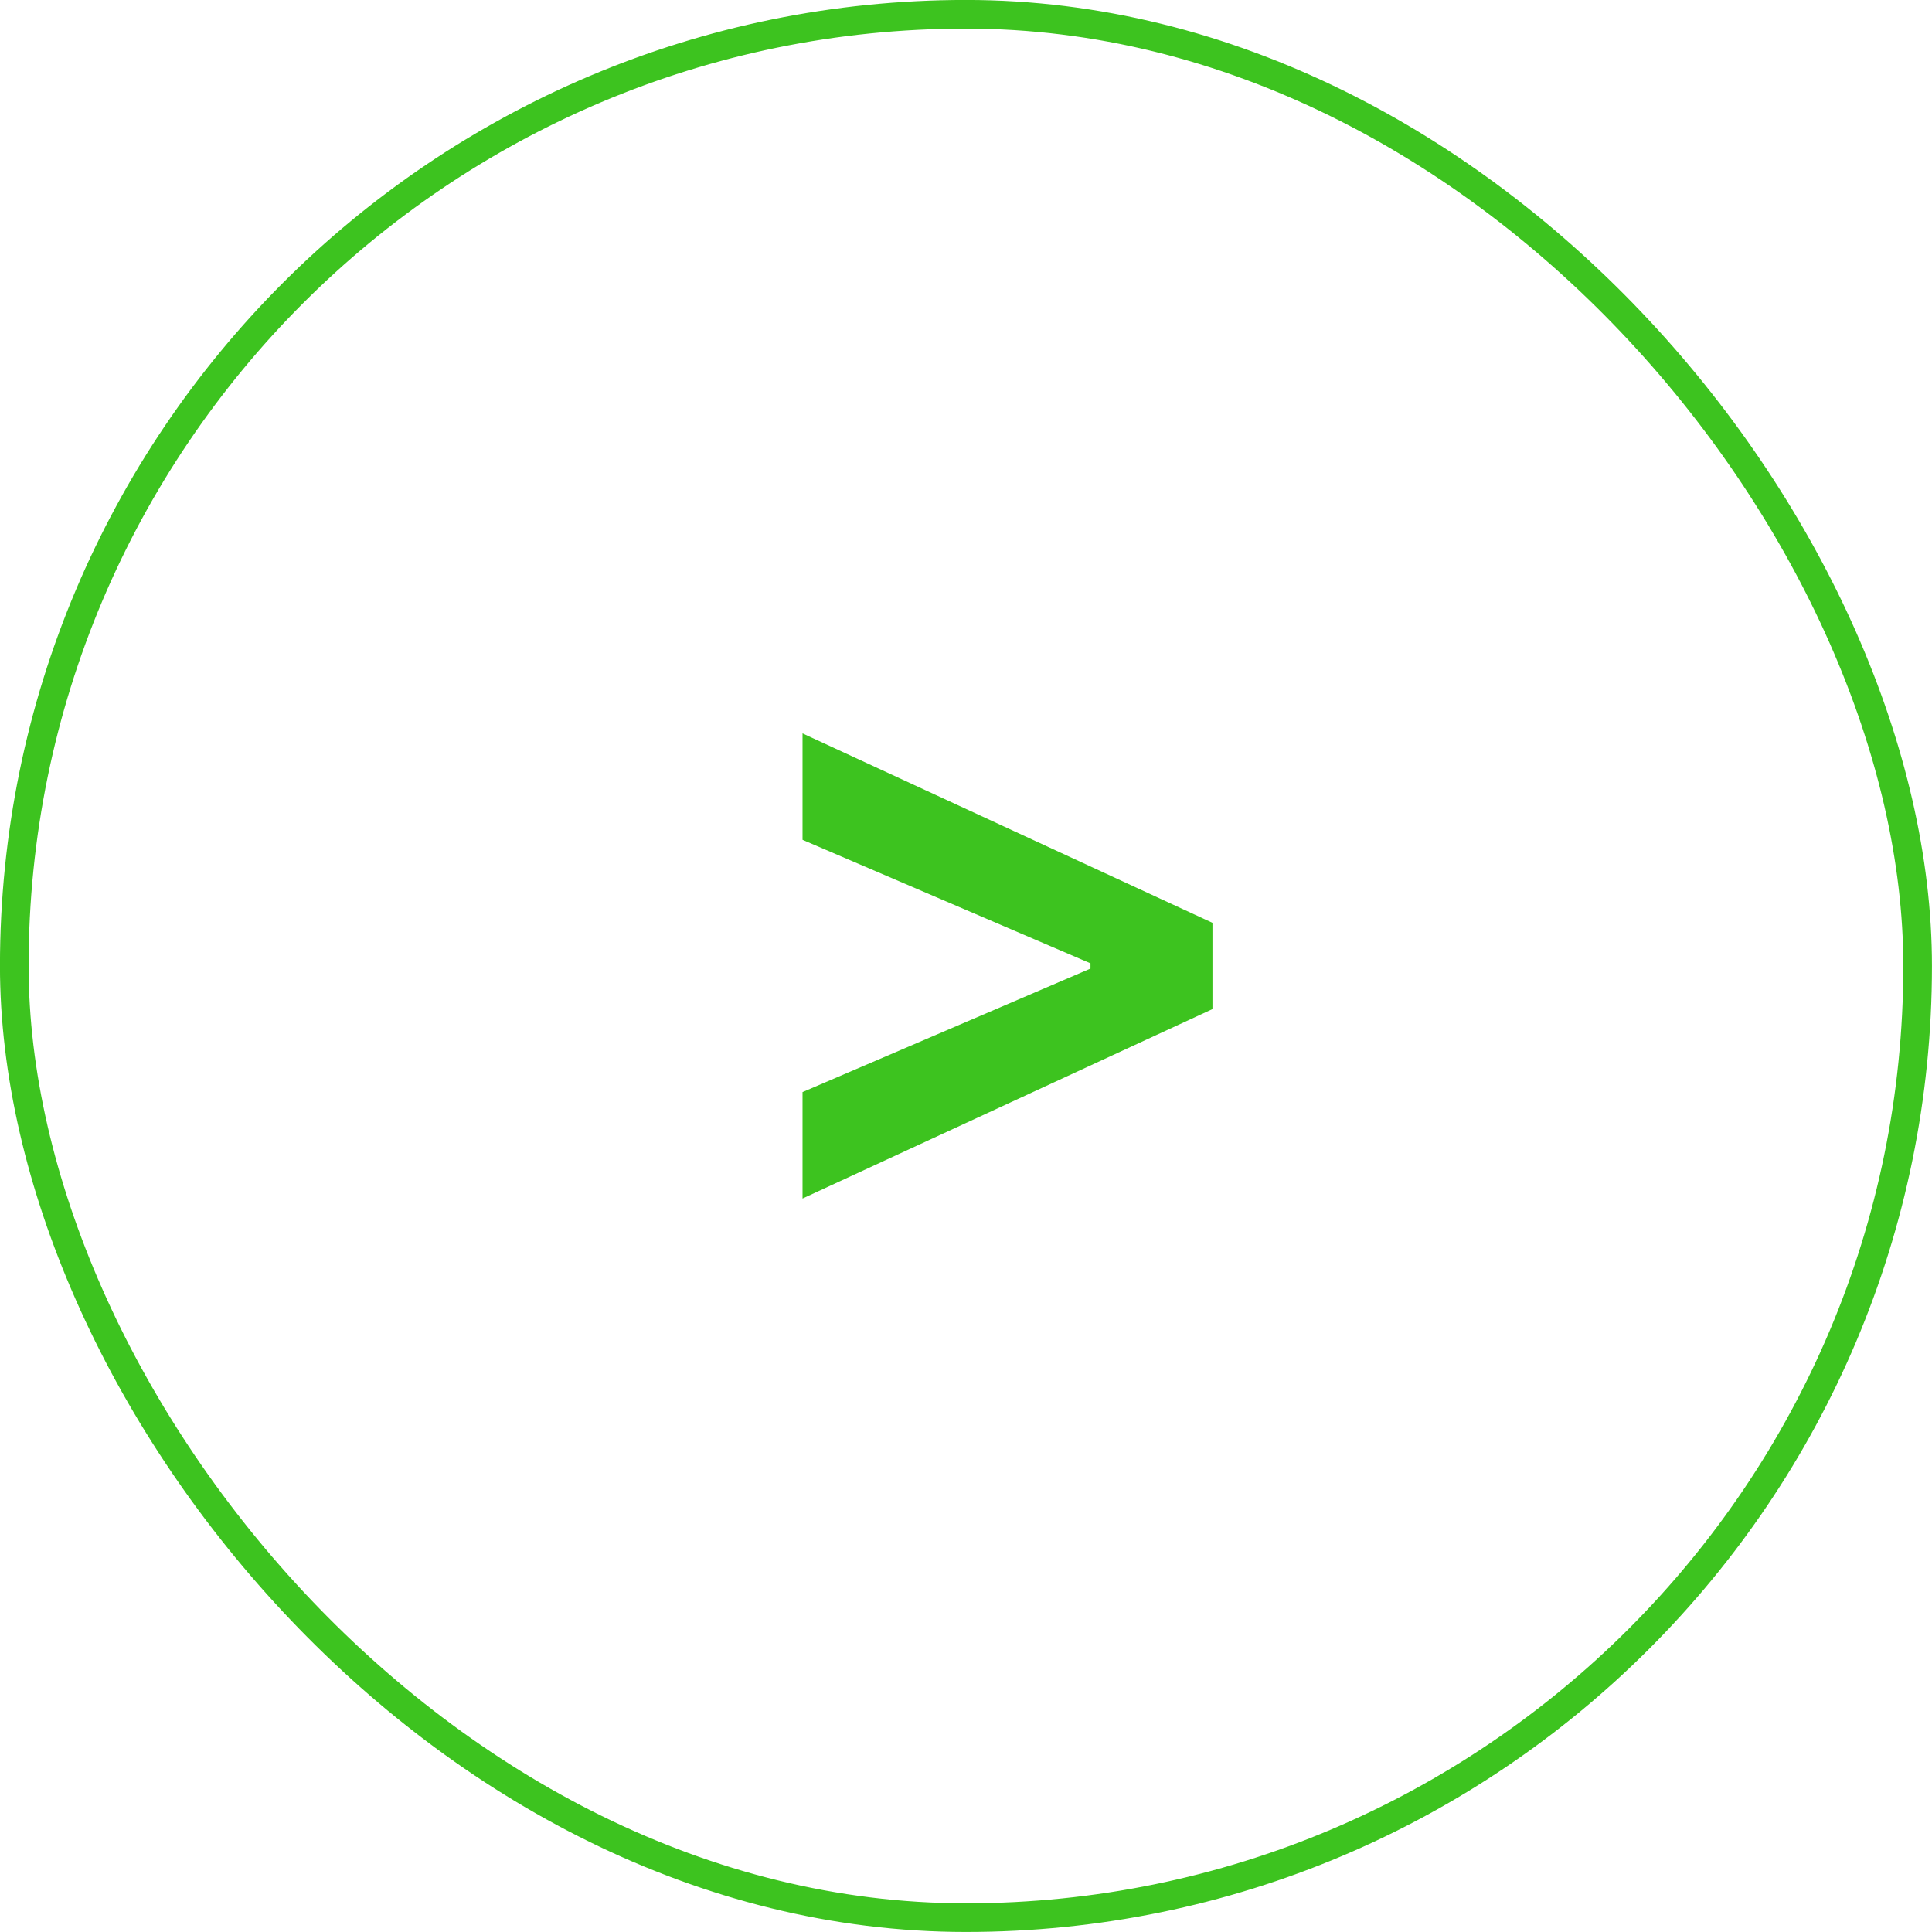
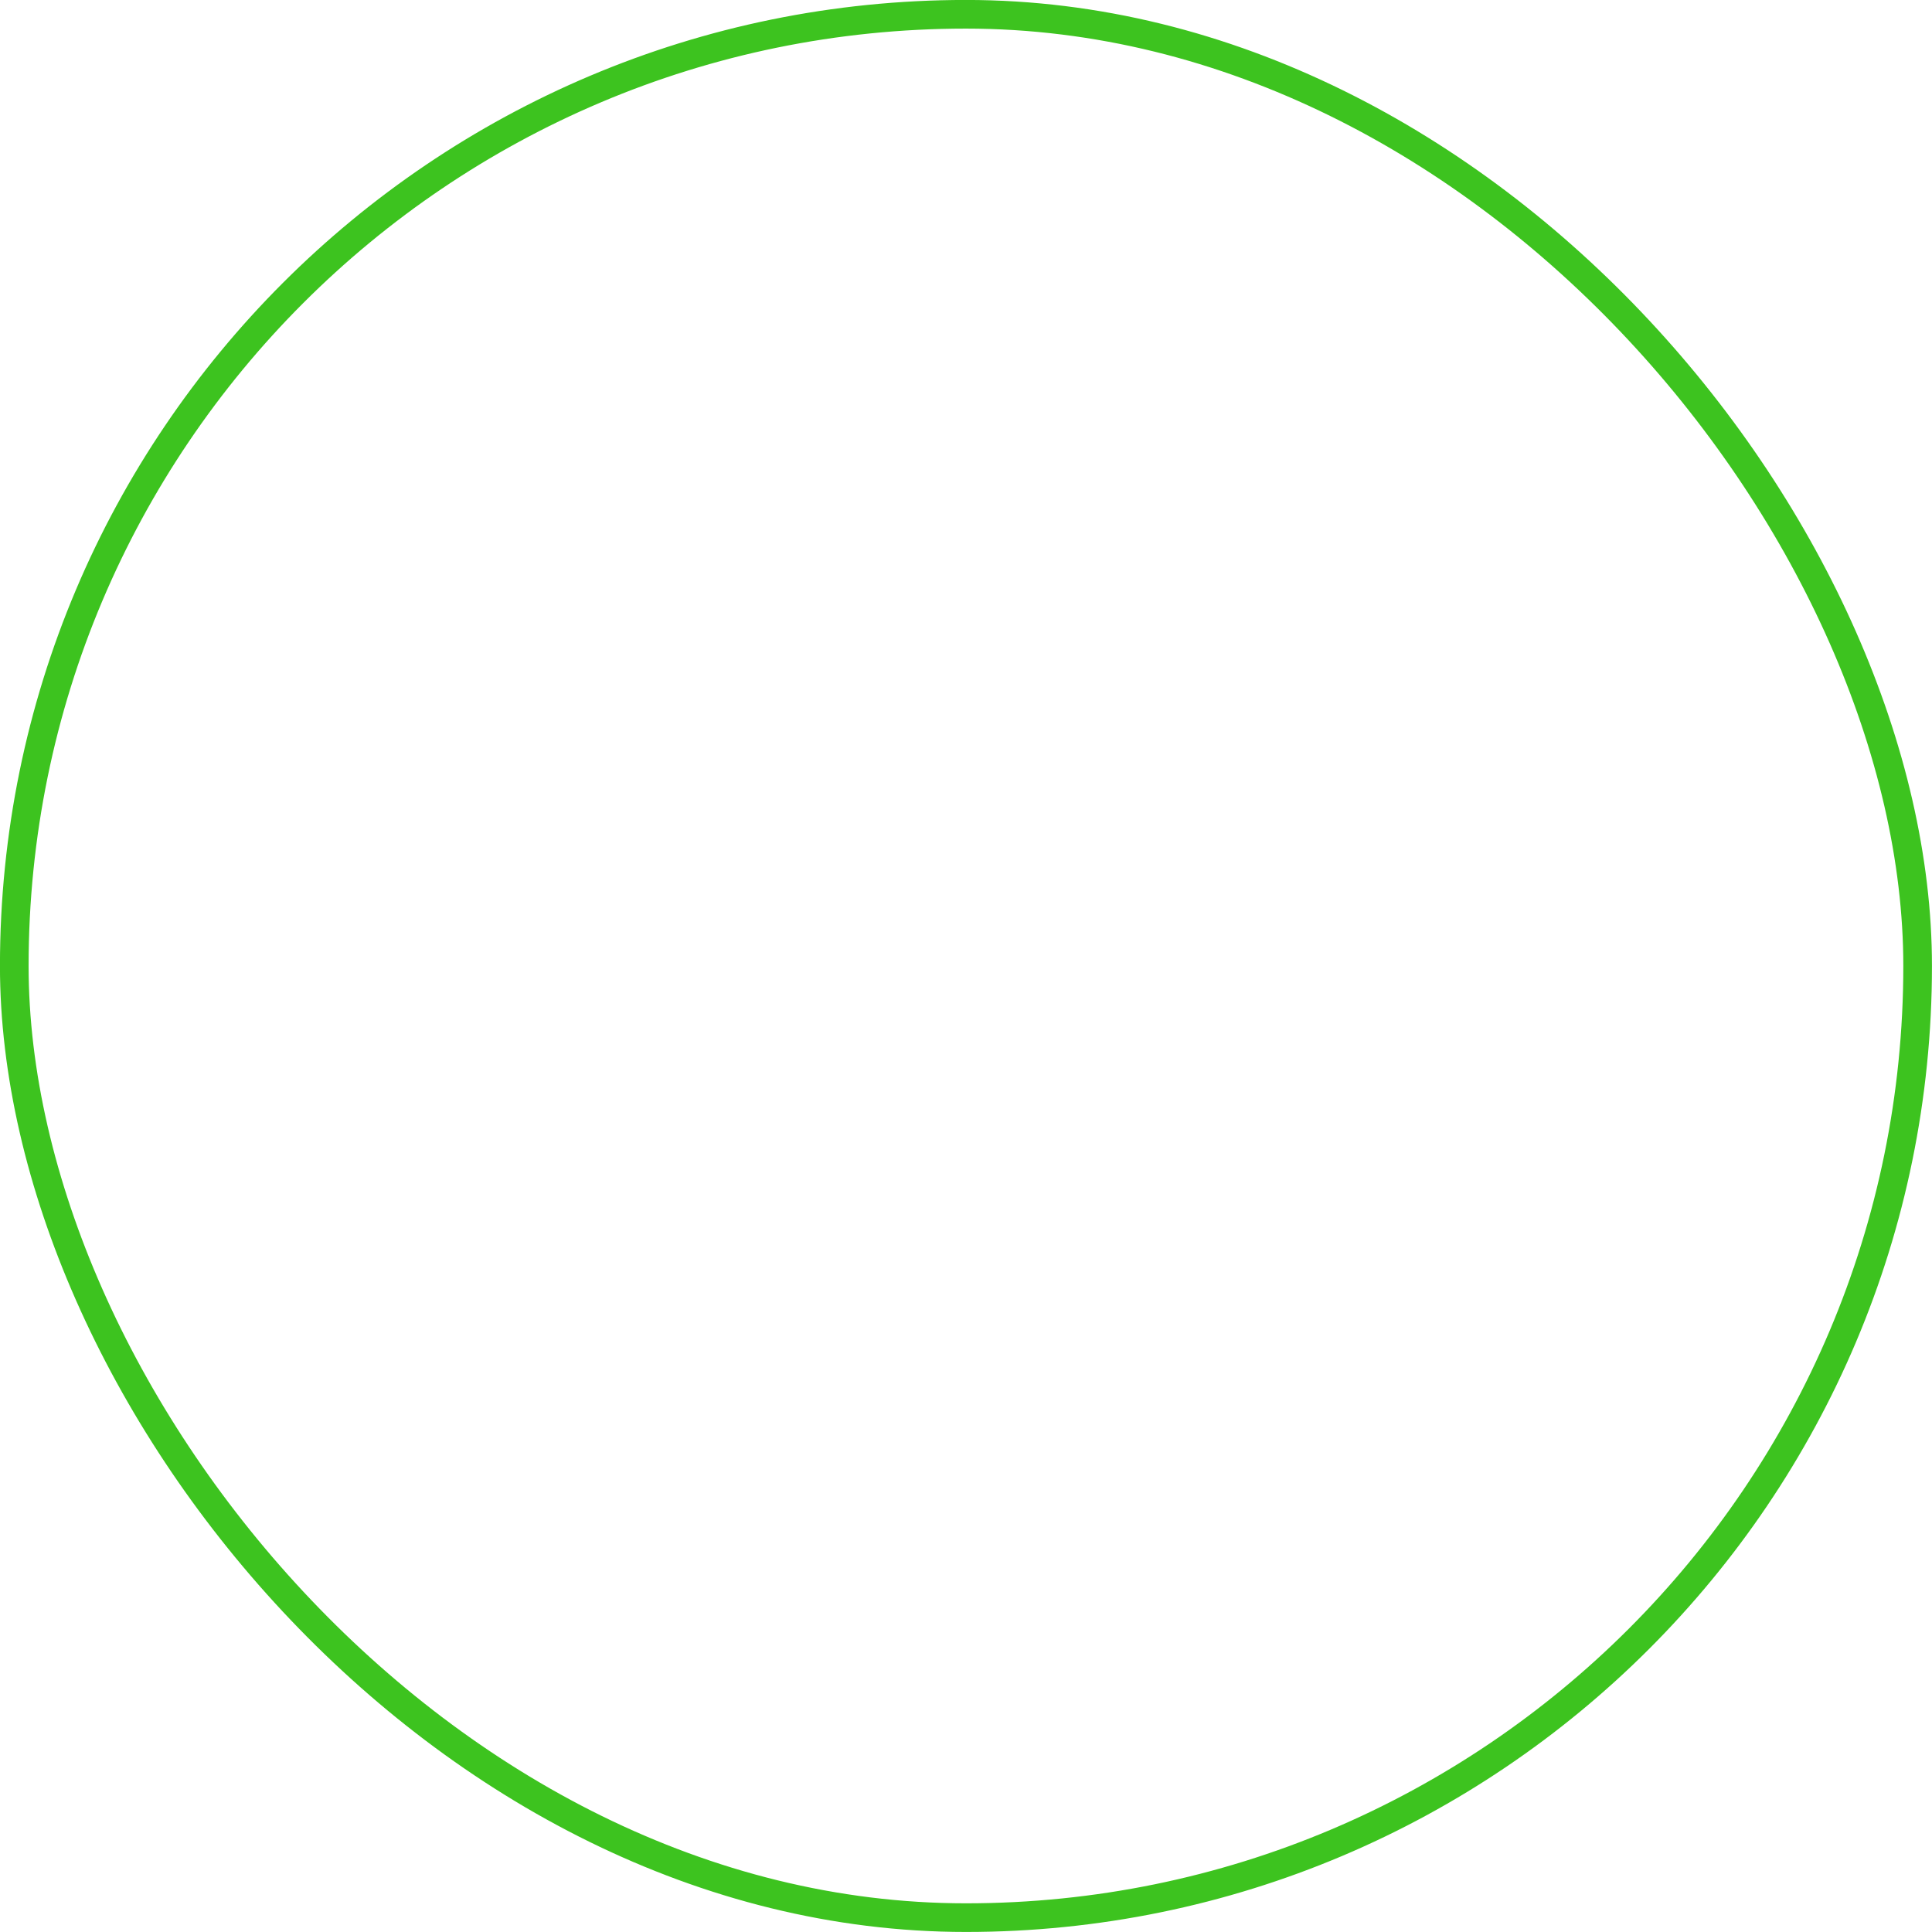
<svg xmlns="http://www.w3.org/2000/svg" width="23" height="23" viewBox="0 0 23 23" fill="none">
  <rect x="0.17" y="0.17" width="22.659" height="22.659" rx="11.33" stroke="#3DC31F" stroke-width="0.341" />
-   <path d="M14.434 12.013L9.554 14.268V13.001L13.021 11.514L12.982 11.582V11.418L13.021 11.485L9.554 9.998V8.731L14.434 10.986V12.013Z" fill="#3DC31F" />
</svg>